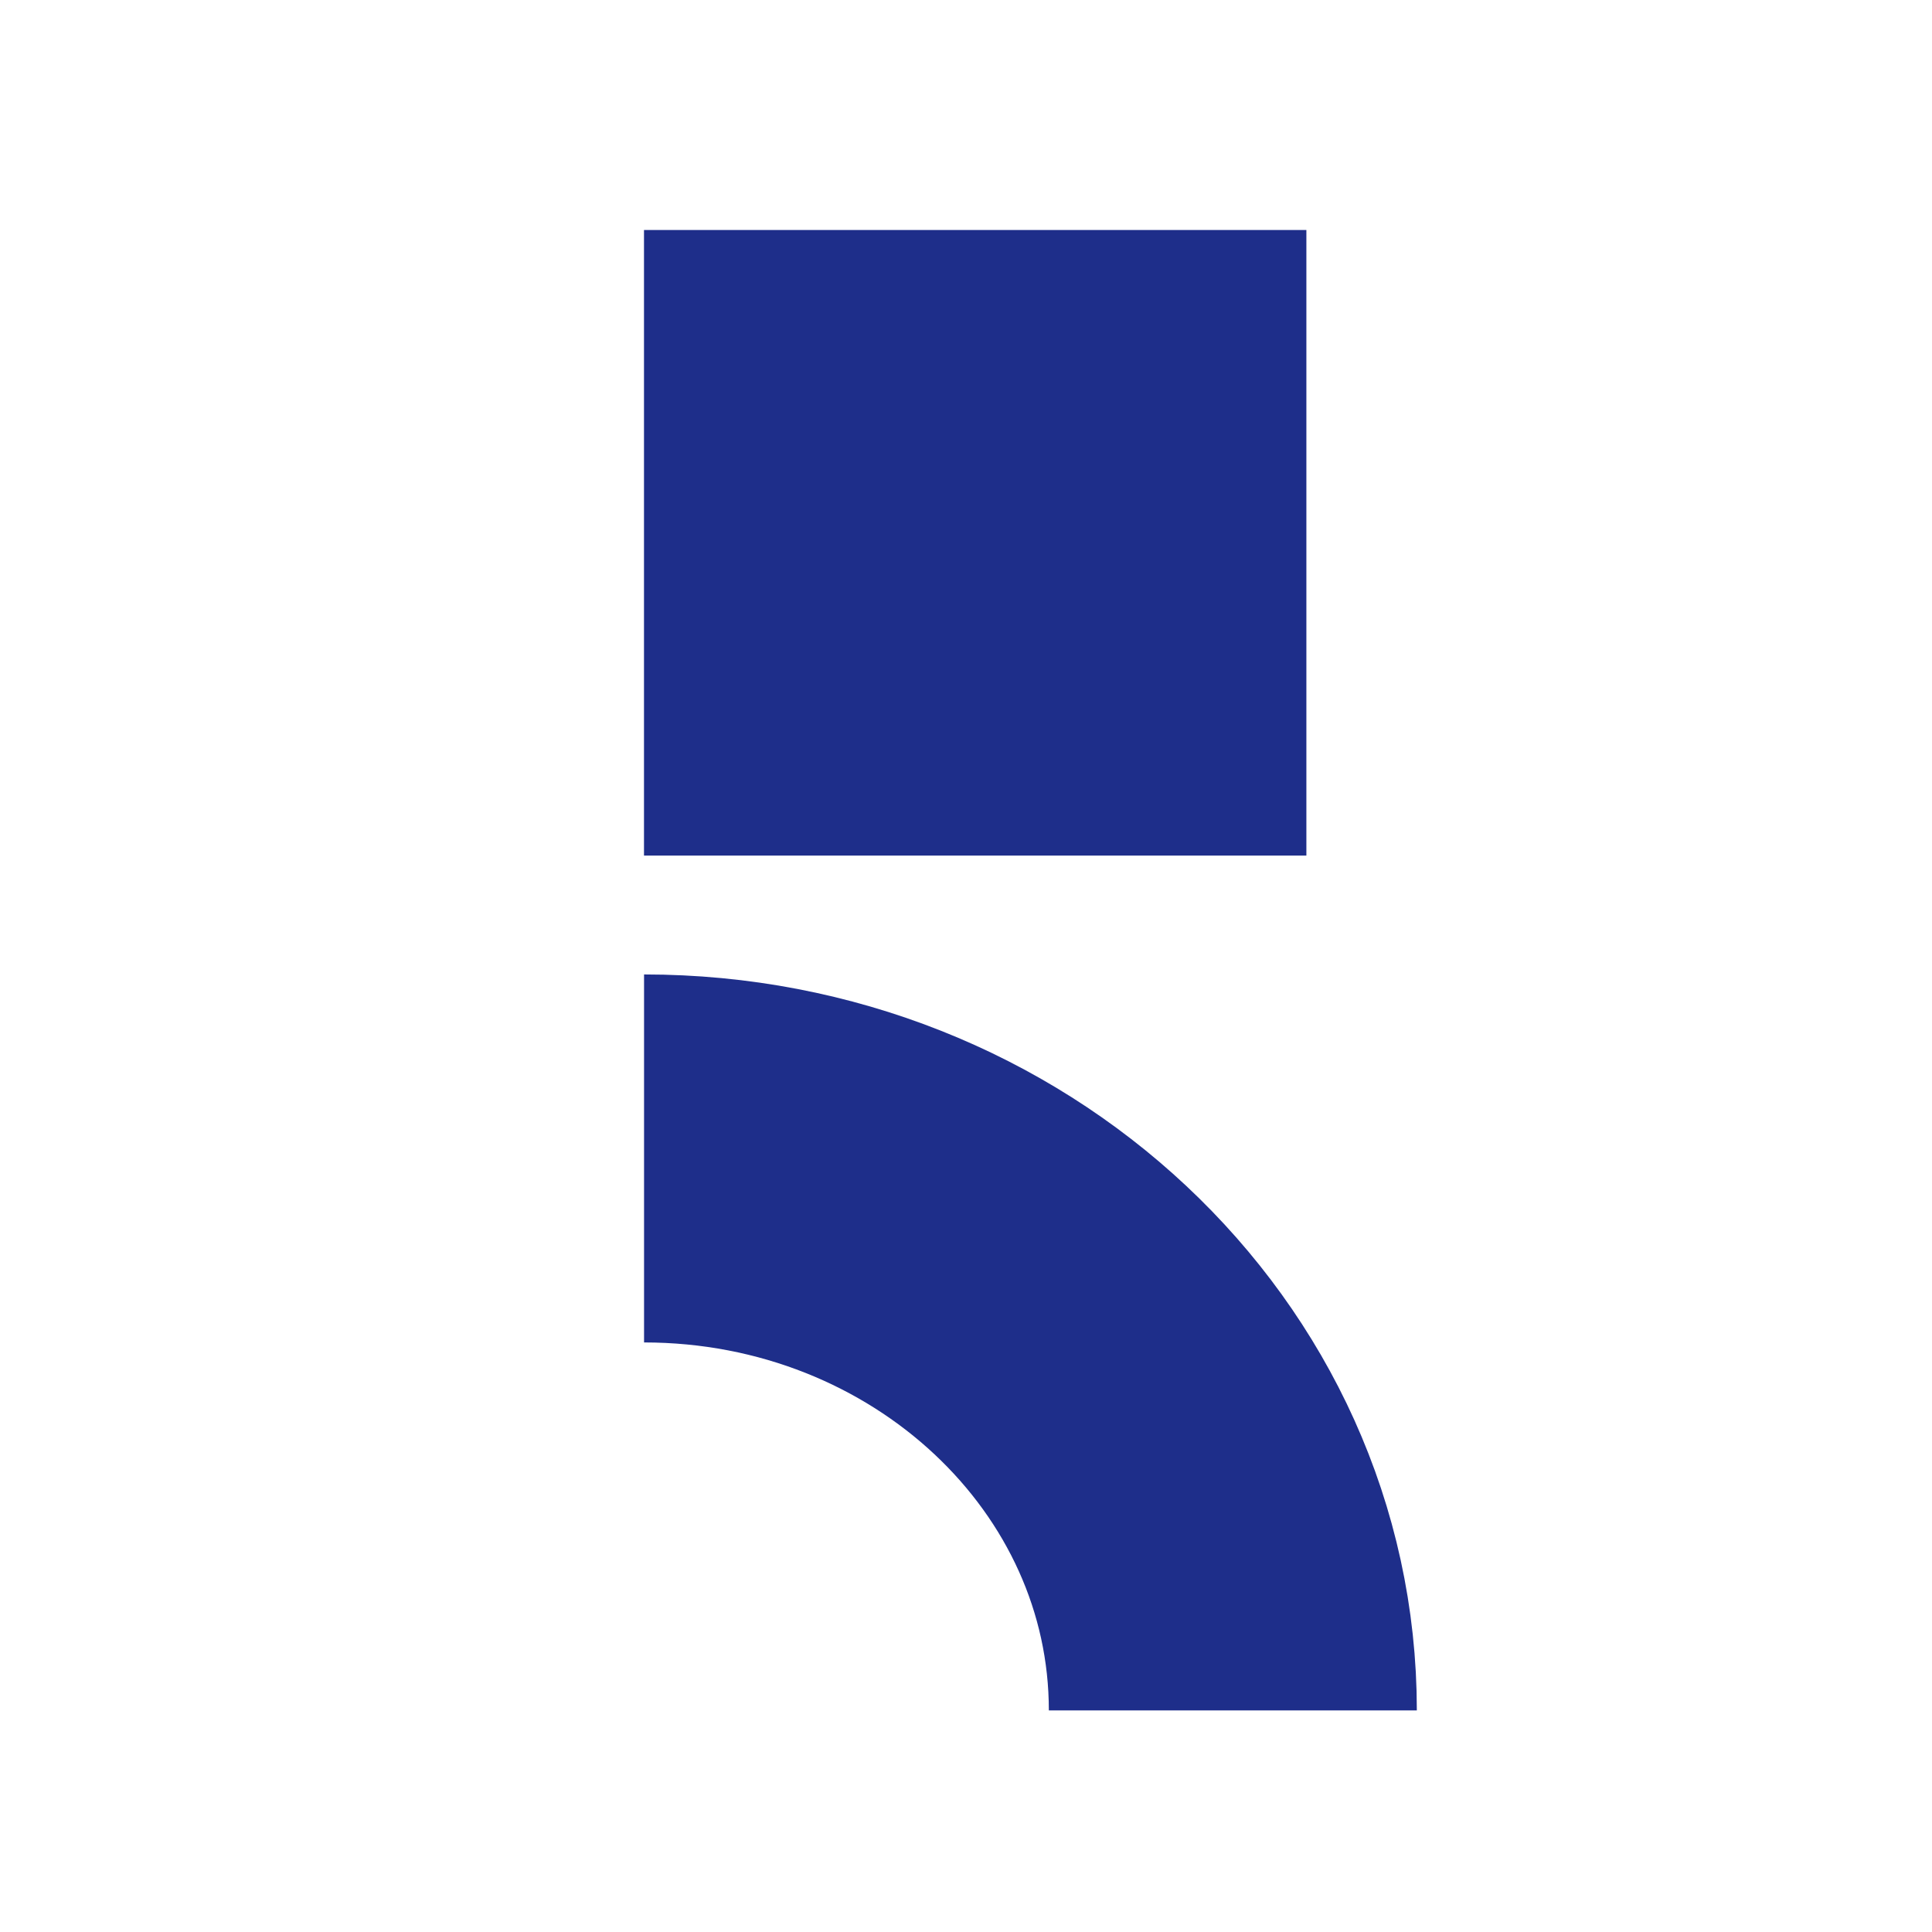
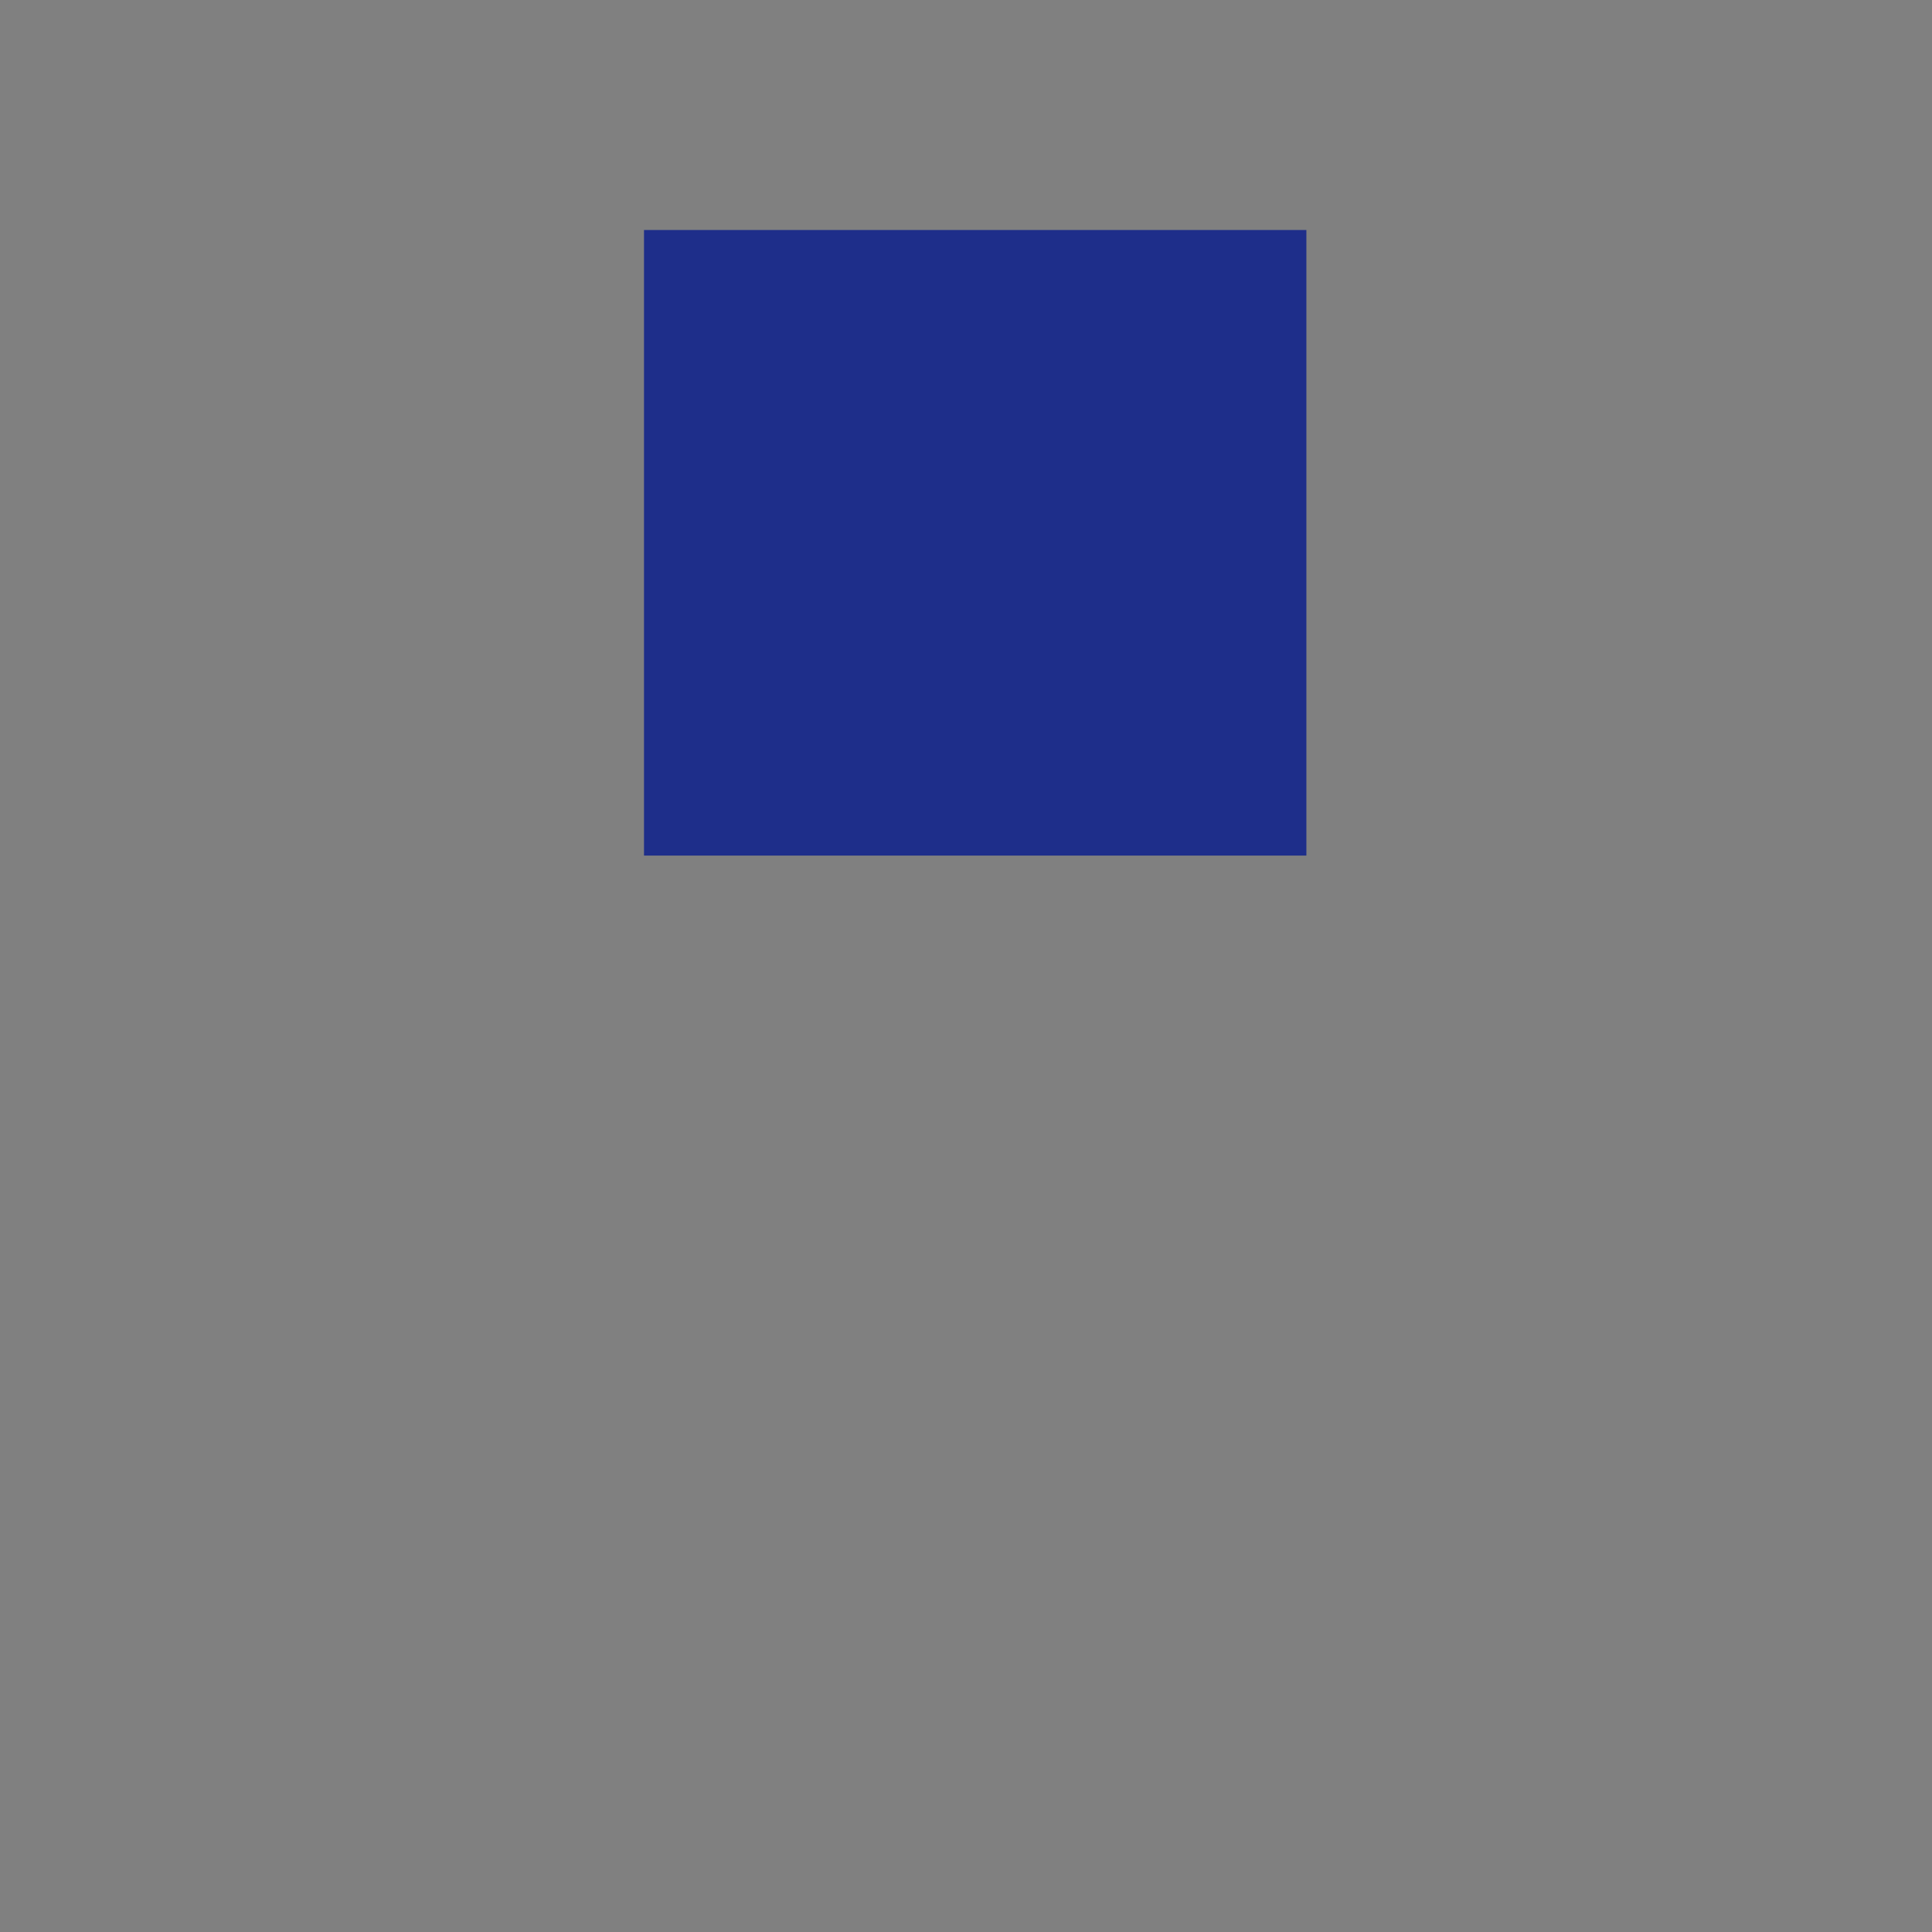
<svg xmlns="http://www.w3.org/2000/svg" version="1.1" width="1024" height="1024">
  <rect width="100%" height="100%" fill="#808080" stroke="none" />
  <svg width="1024" height="1024" viewBox="0 0 1024 1024" fill="none">
-     <rect width="1024" height="1024" fill="white" />
-     <path d="M341.361 614C513.712 614 653.43 744.986 653.43 906.565" stroke="#1E2E8A" stroke-width="195.043" />
    <rect x="341.332" y="121.904" width="351.077" height="331.573" fill="#1E2E8A" />
  </svg>
  <style>@media (prefers-color-scheme: light) { :root { filter: none; } }
@media (prefers-color-scheme: dark) { :root { filter: none; } }
</style>
</svg>